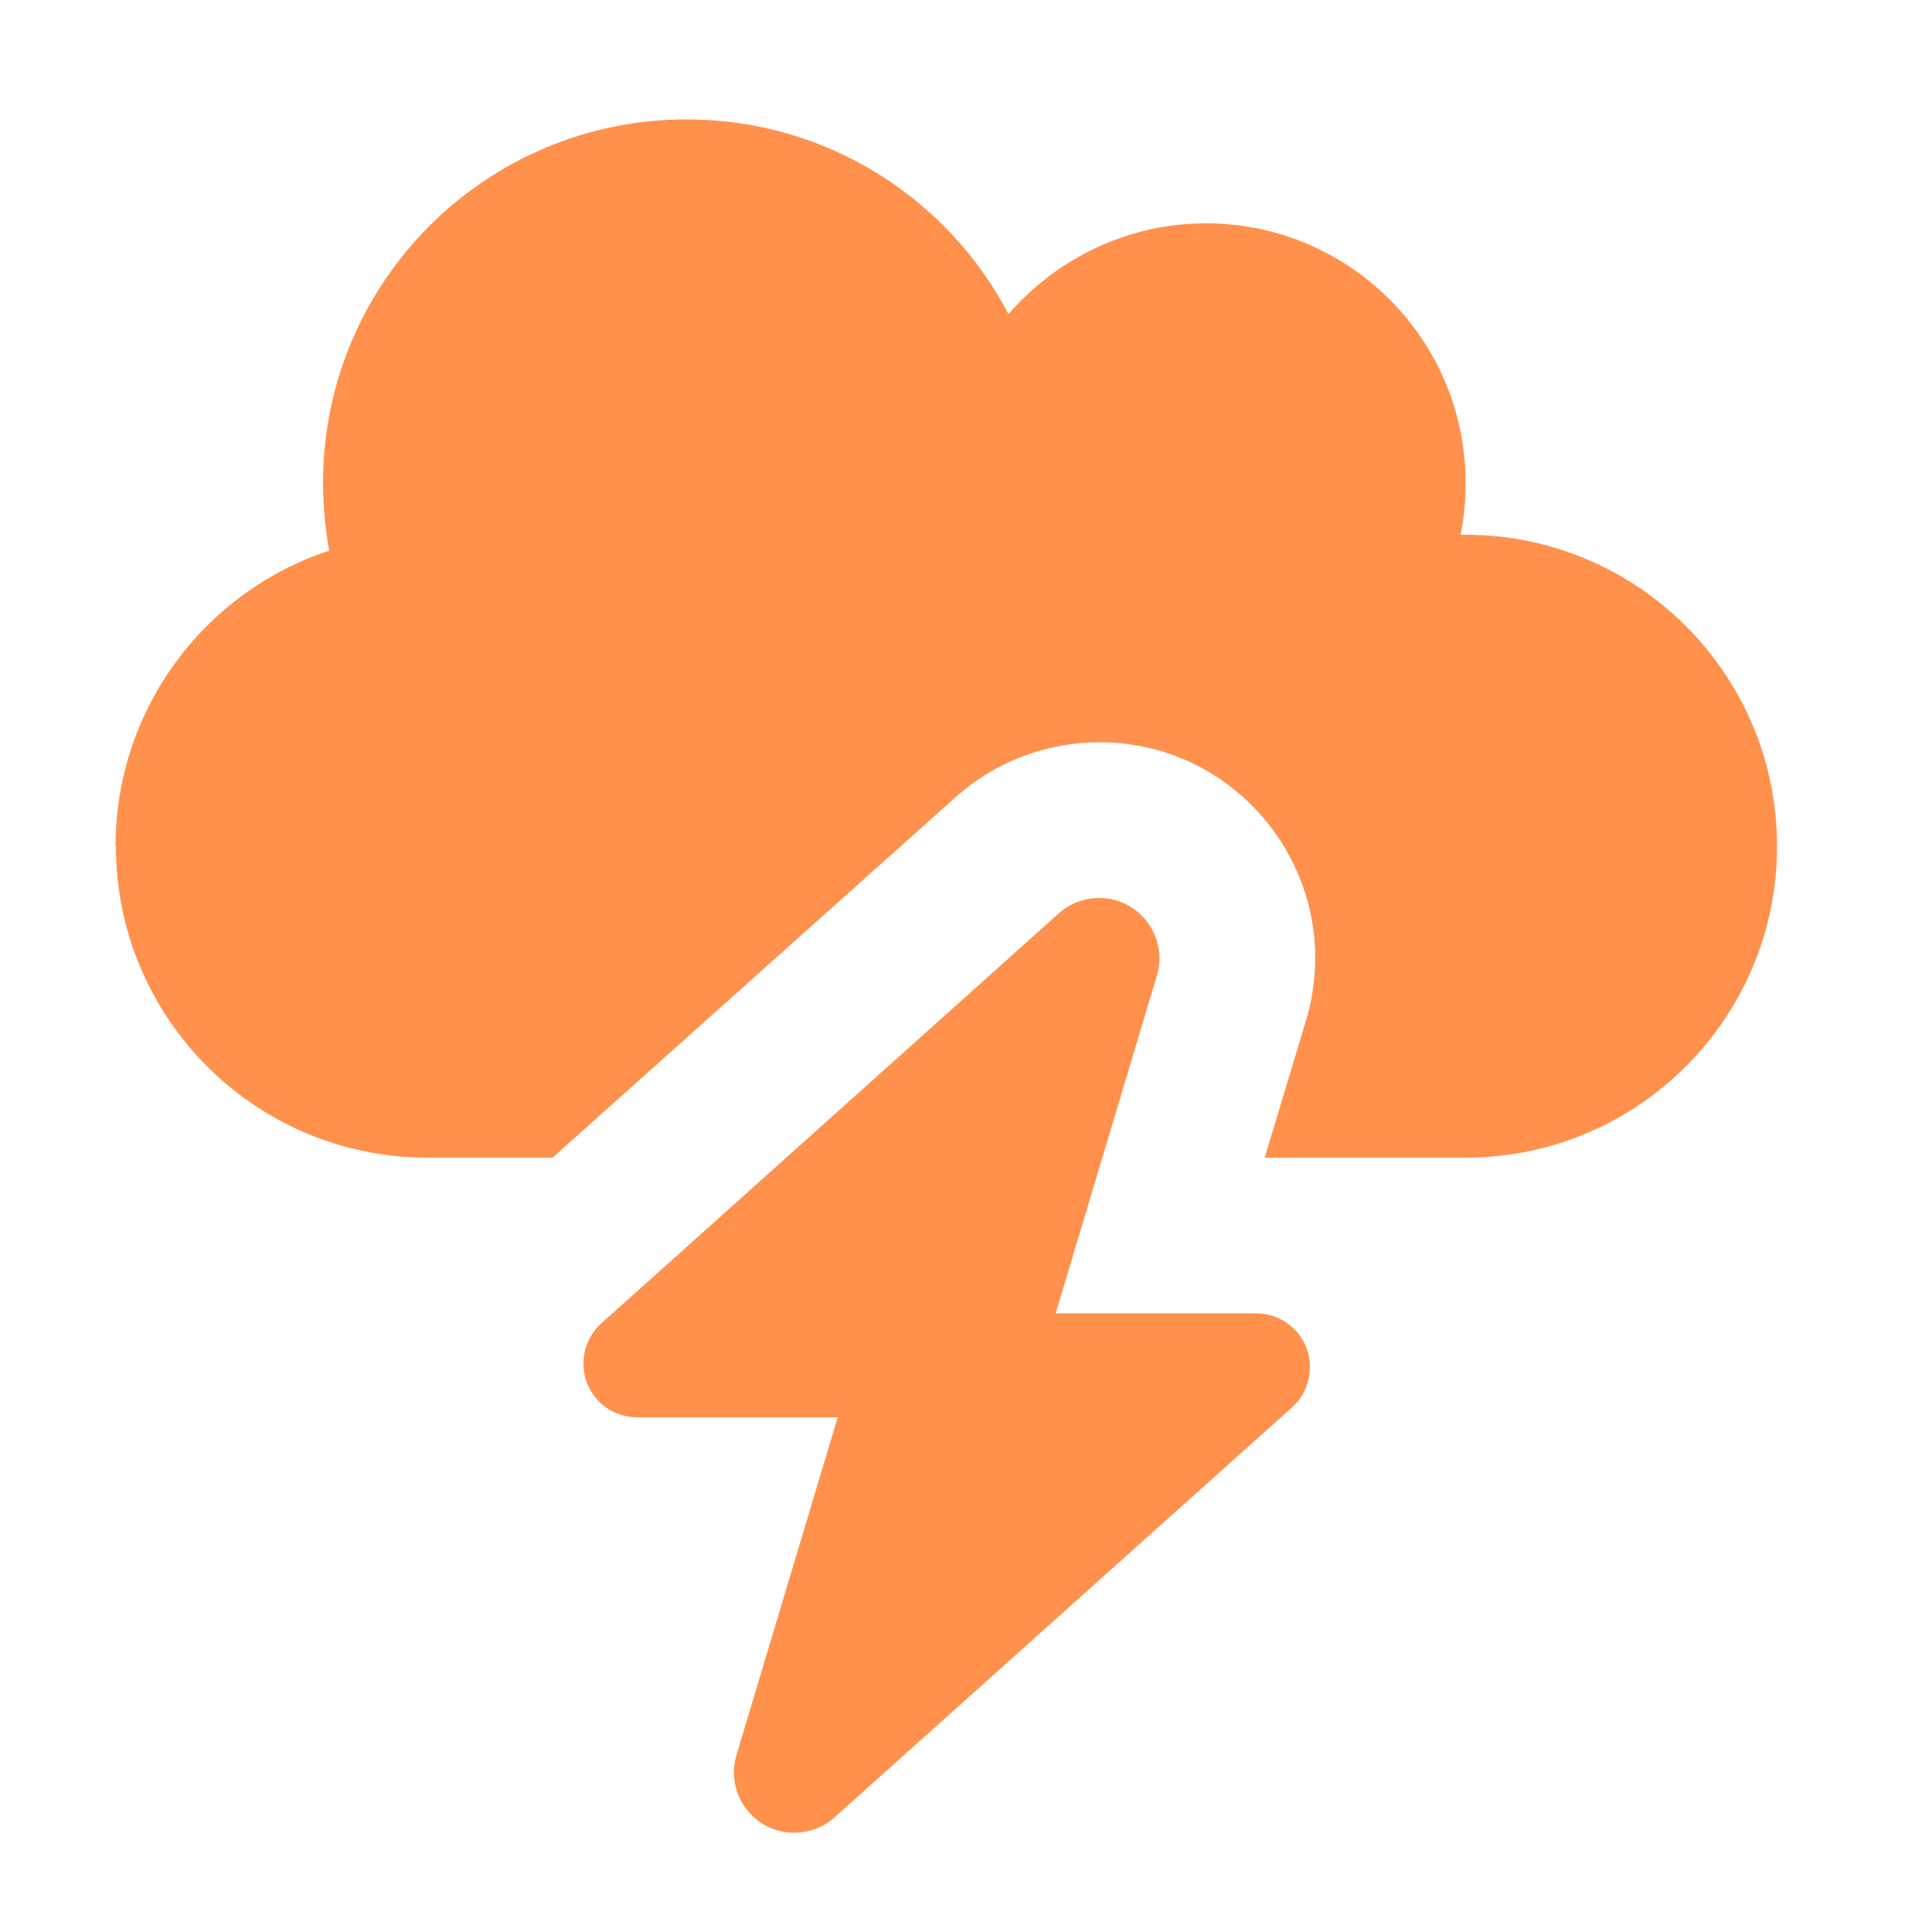
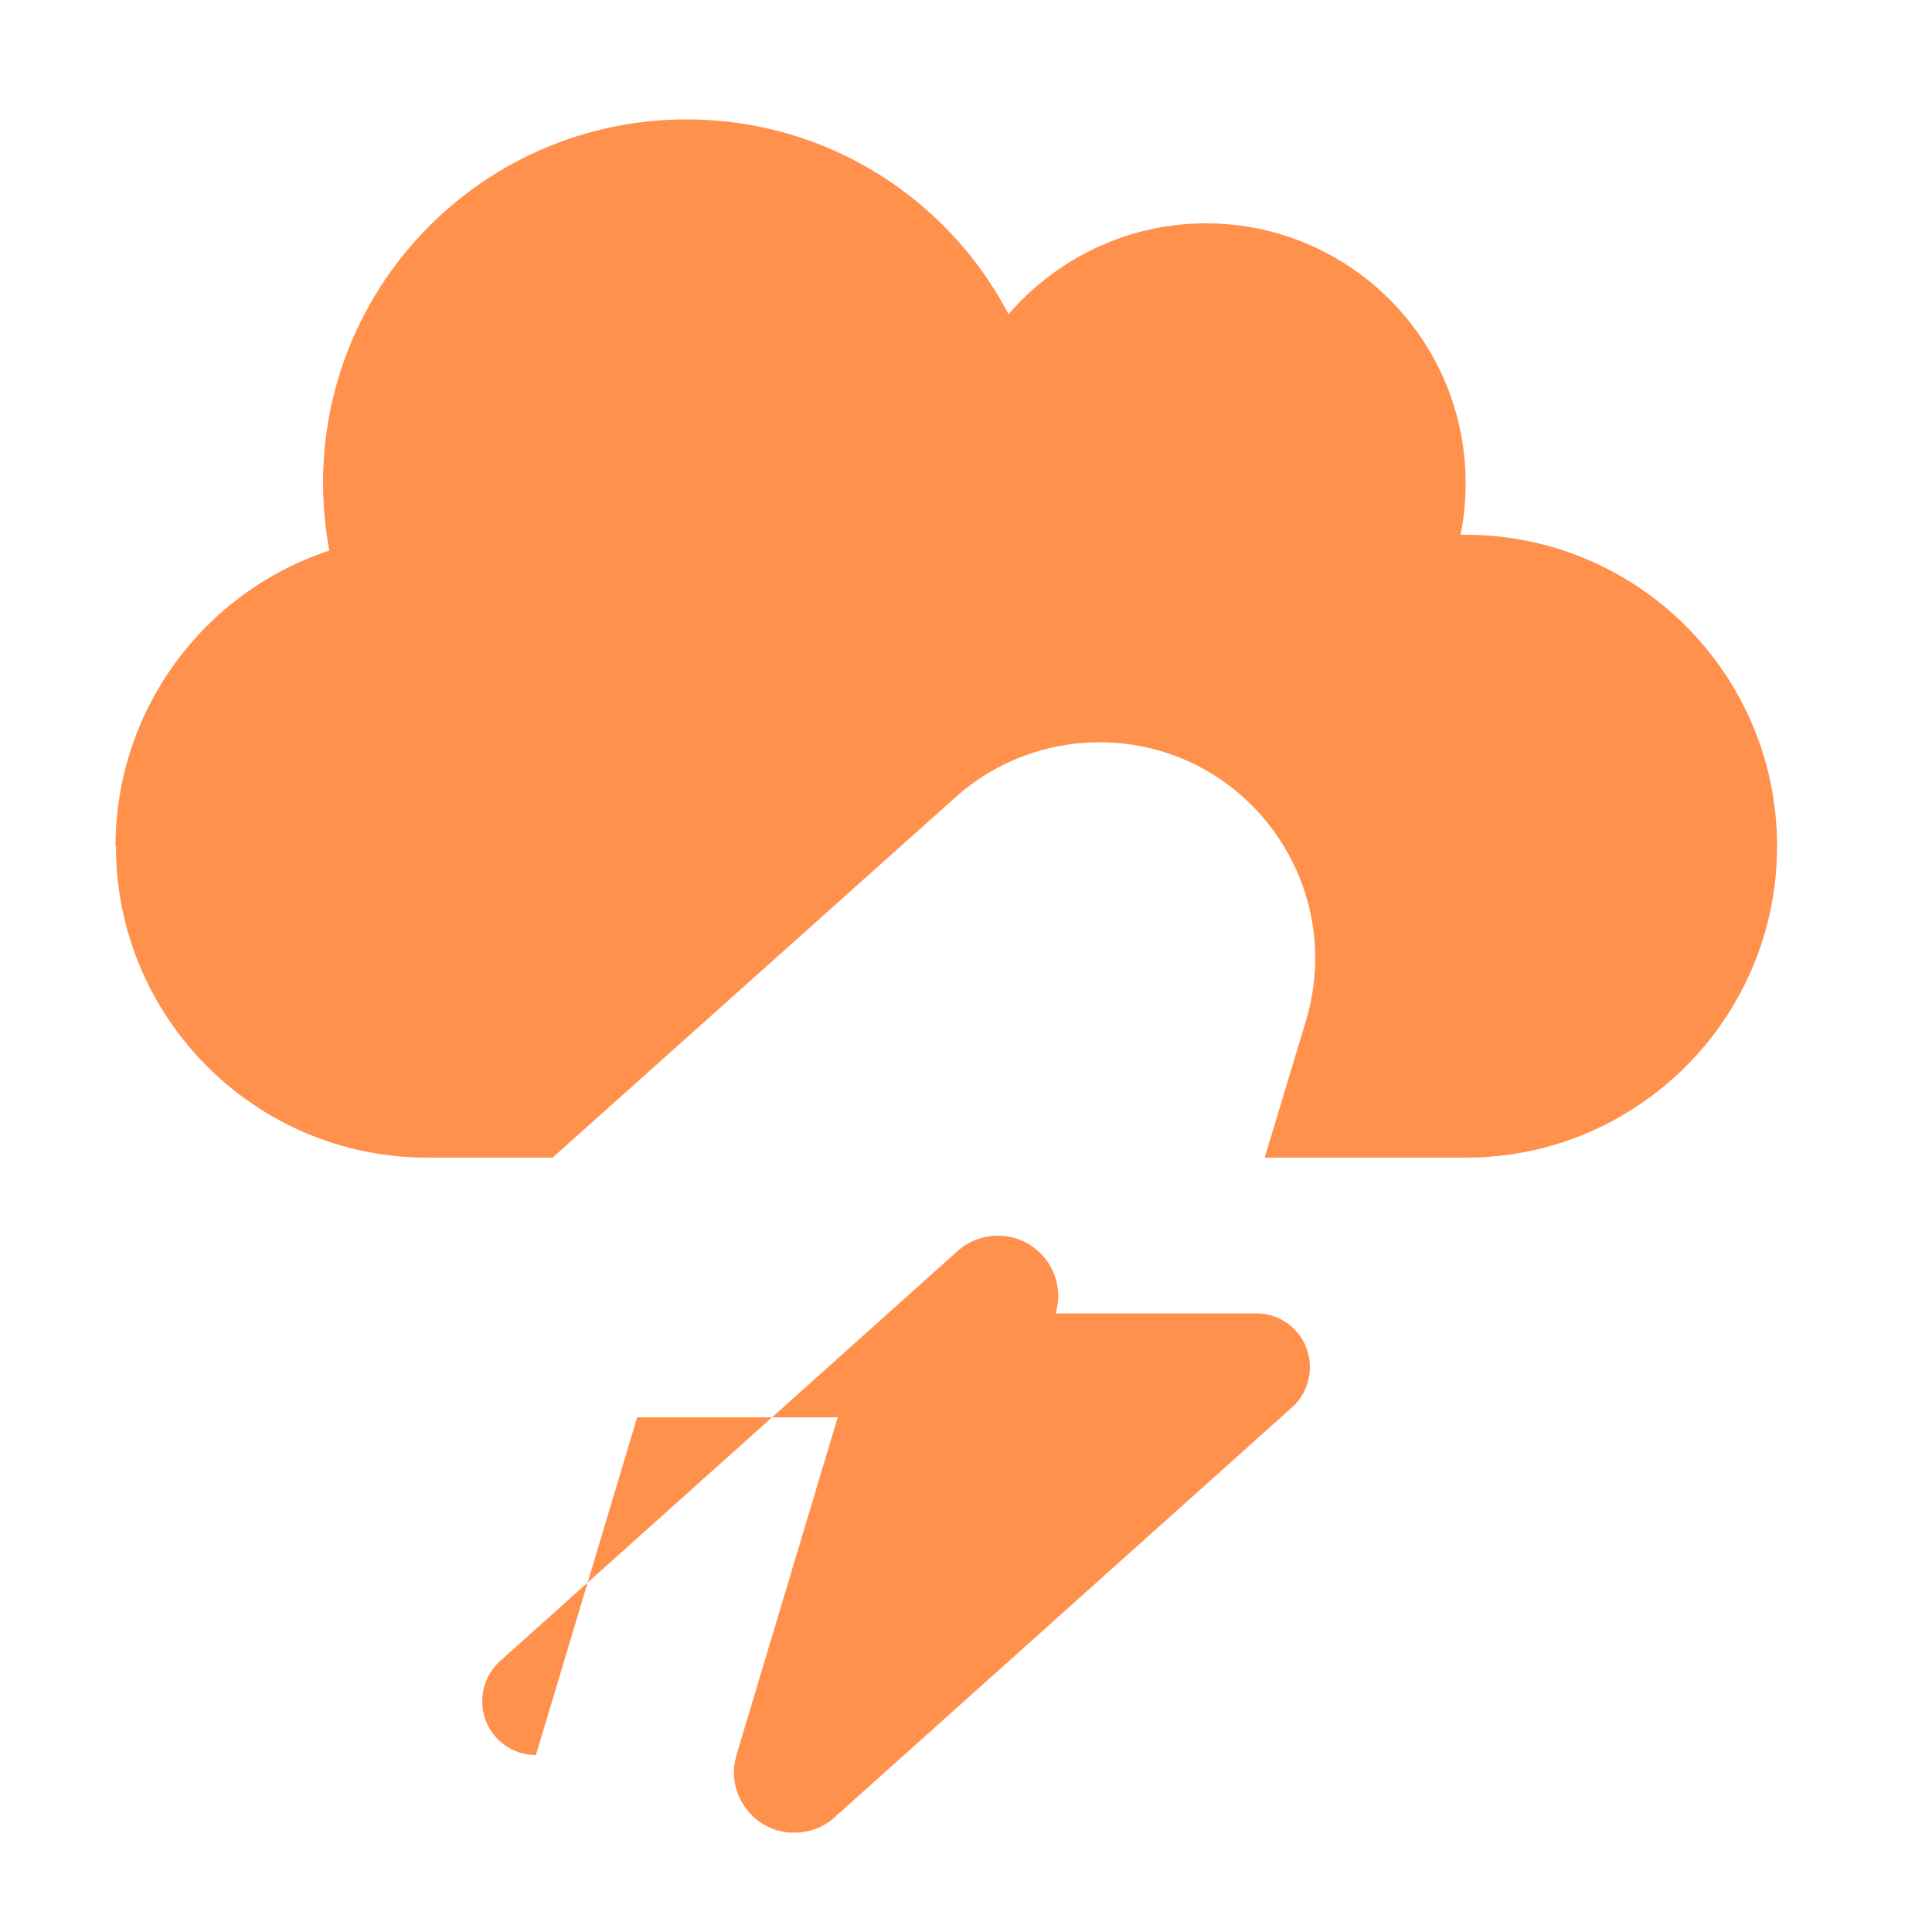
<svg xmlns="http://www.w3.org/2000/svg" id="Layer_1" data-name="Layer 1" viewBox="0 0 50 50">
  <defs>
    <style>
      .cls-1 {
        fill: #ff914d;
      }
    </style>
  </defs>
-   <path class="cls-1" d="M3,21.9c0,4.45,3.61,8.06,8.06,8.06h3.24l10.42-9.32c1.02-.92,2.35-1.43,3.73-1.43,3.75,0,6.42,3.61,5.35,7.2l-1.07,3.55h5.2c4.45,0,8.06-3.61,8.06-8.06s-3.61-8.06-8.06-8.06h-.13c.09-.44.13-.88.13-1.34,0-3.71-3.01-6.72-6.72-6.72-2.04,0-3.87.92-5.11,2.35-1.57-3-4.71-5.04-8.33-5.04-5.2,0-9.41,4.21-9.41,9.41,0,.6.06,1.18.16,1.75-3.22,1.06-5.53,4.09-5.53,7.66ZM16.49,36.68h5.19l-2.62,8.74c-.3,1,.45,2.01,1.49,2.01.39,0,.76-.14,1.04-.39l11.85-10.62c.29-.26.46-.64.46-1.04,0-.77-.62-1.39-1.39-1.39h-5.19l2.62-8.74c.3-1-.45-2.01-1.49-2.01-.39,0-.76.14-1.04.39l-11.85,10.62c-.29.26-.46.64-.46,1.04,0,.77.62,1.39,1.39,1.39h0Z" />
+   <path class="cls-1" d="M3,21.9c0,4.45,3.61,8.06,8.06,8.06h3.24l10.42-9.32c1.02-.92,2.35-1.43,3.73-1.43,3.75,0,6.42,3.61,5.35,7.2l-1.07,3.55h5.2c4.45,0,8.06-3.61,8.06-8.06s-3.61-8.06-8.06-8.06h-.13c.09-.44.13-.88.13-1.34,0-3.71-3.01-6.72-6.72-6.72-2.04,0-3.87.92-5.11,2.35-1.57-3-4.71-5.04-8.33-5.04-5.2,0-9.41,4.21-9.41,9.41,0,.6.06,1.18.16,1.75-3.22,1.06-5.53,4.09-5.53,7.66ZM16.49,36.68h5.19l-2.62,8.74c-.3,1,.45,2.01,1.49,2.01.39,0,.76-.14,1.04-.39l11.85-10.62c.29-.26.46-.64.46-1.04,0-.77-.62-1.39-1.39-1.39h-5.19c.3-1-.45-2.01-1.49-2.01-.39,0-.76.14-1.04.39l-11.85,10.62c-.29.26-.46.64-.46,1.04,0,.77.62,1.39,1.39,1.39h0Z" />
</svg>